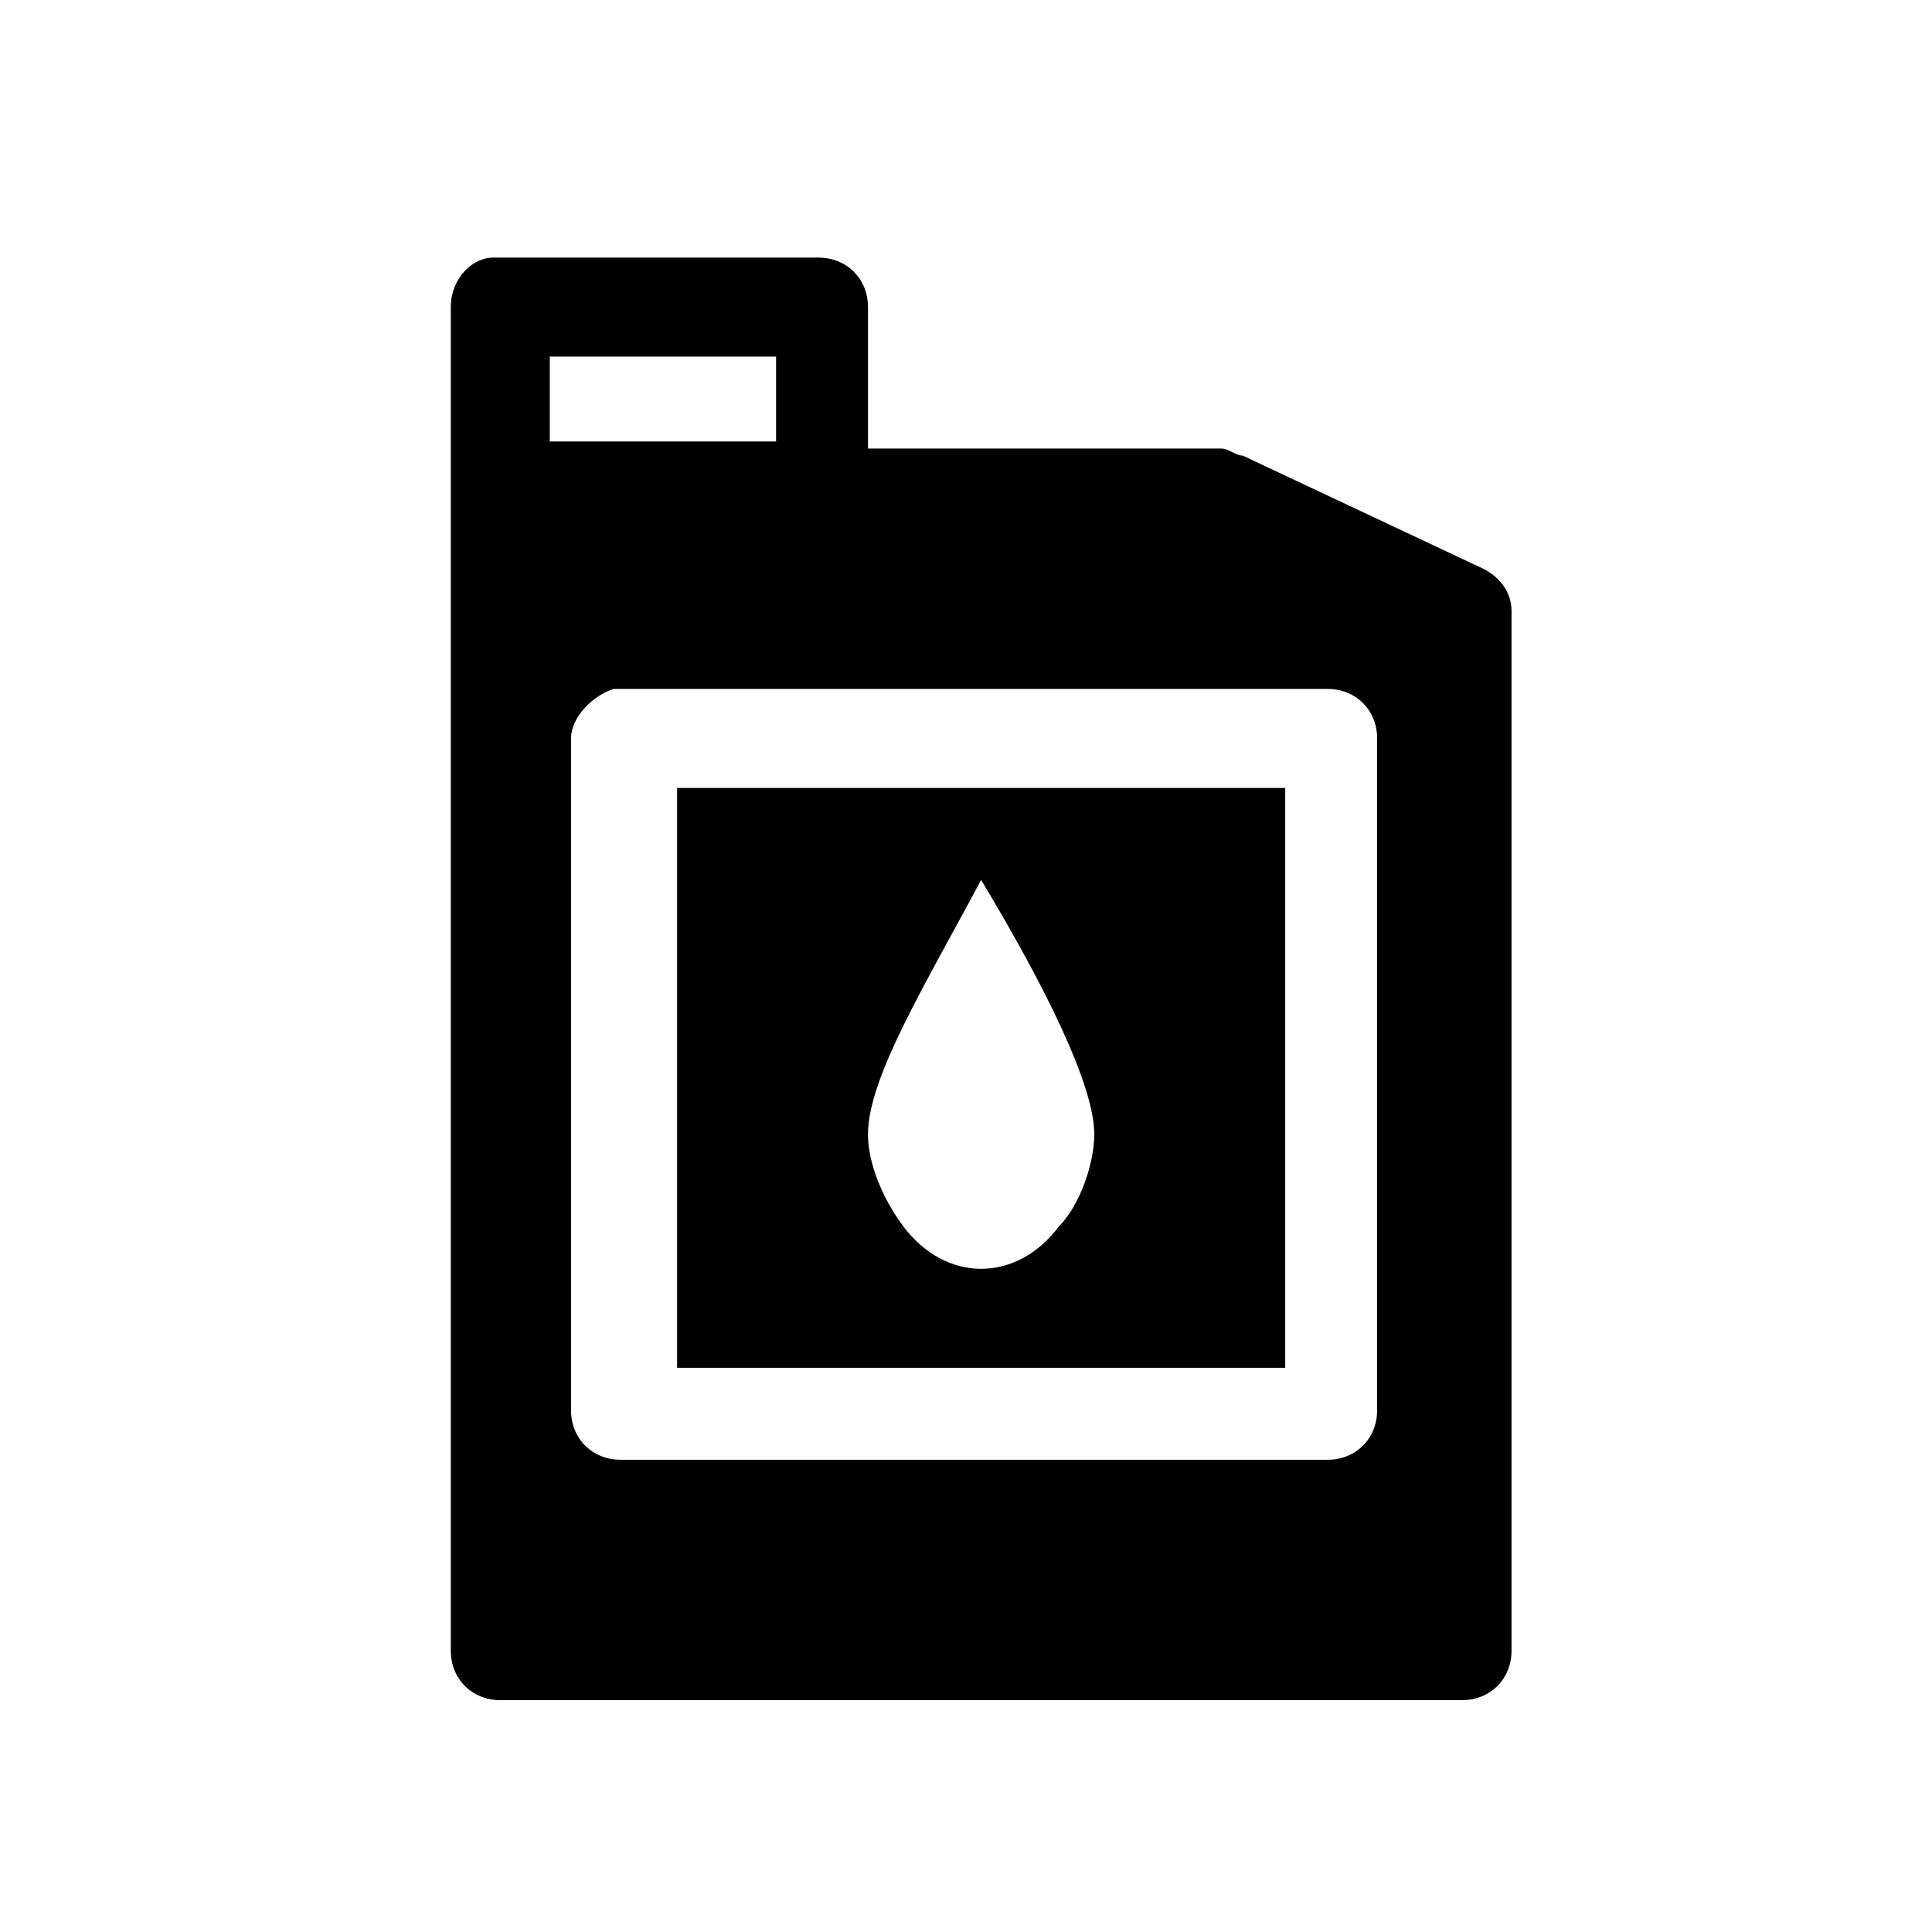
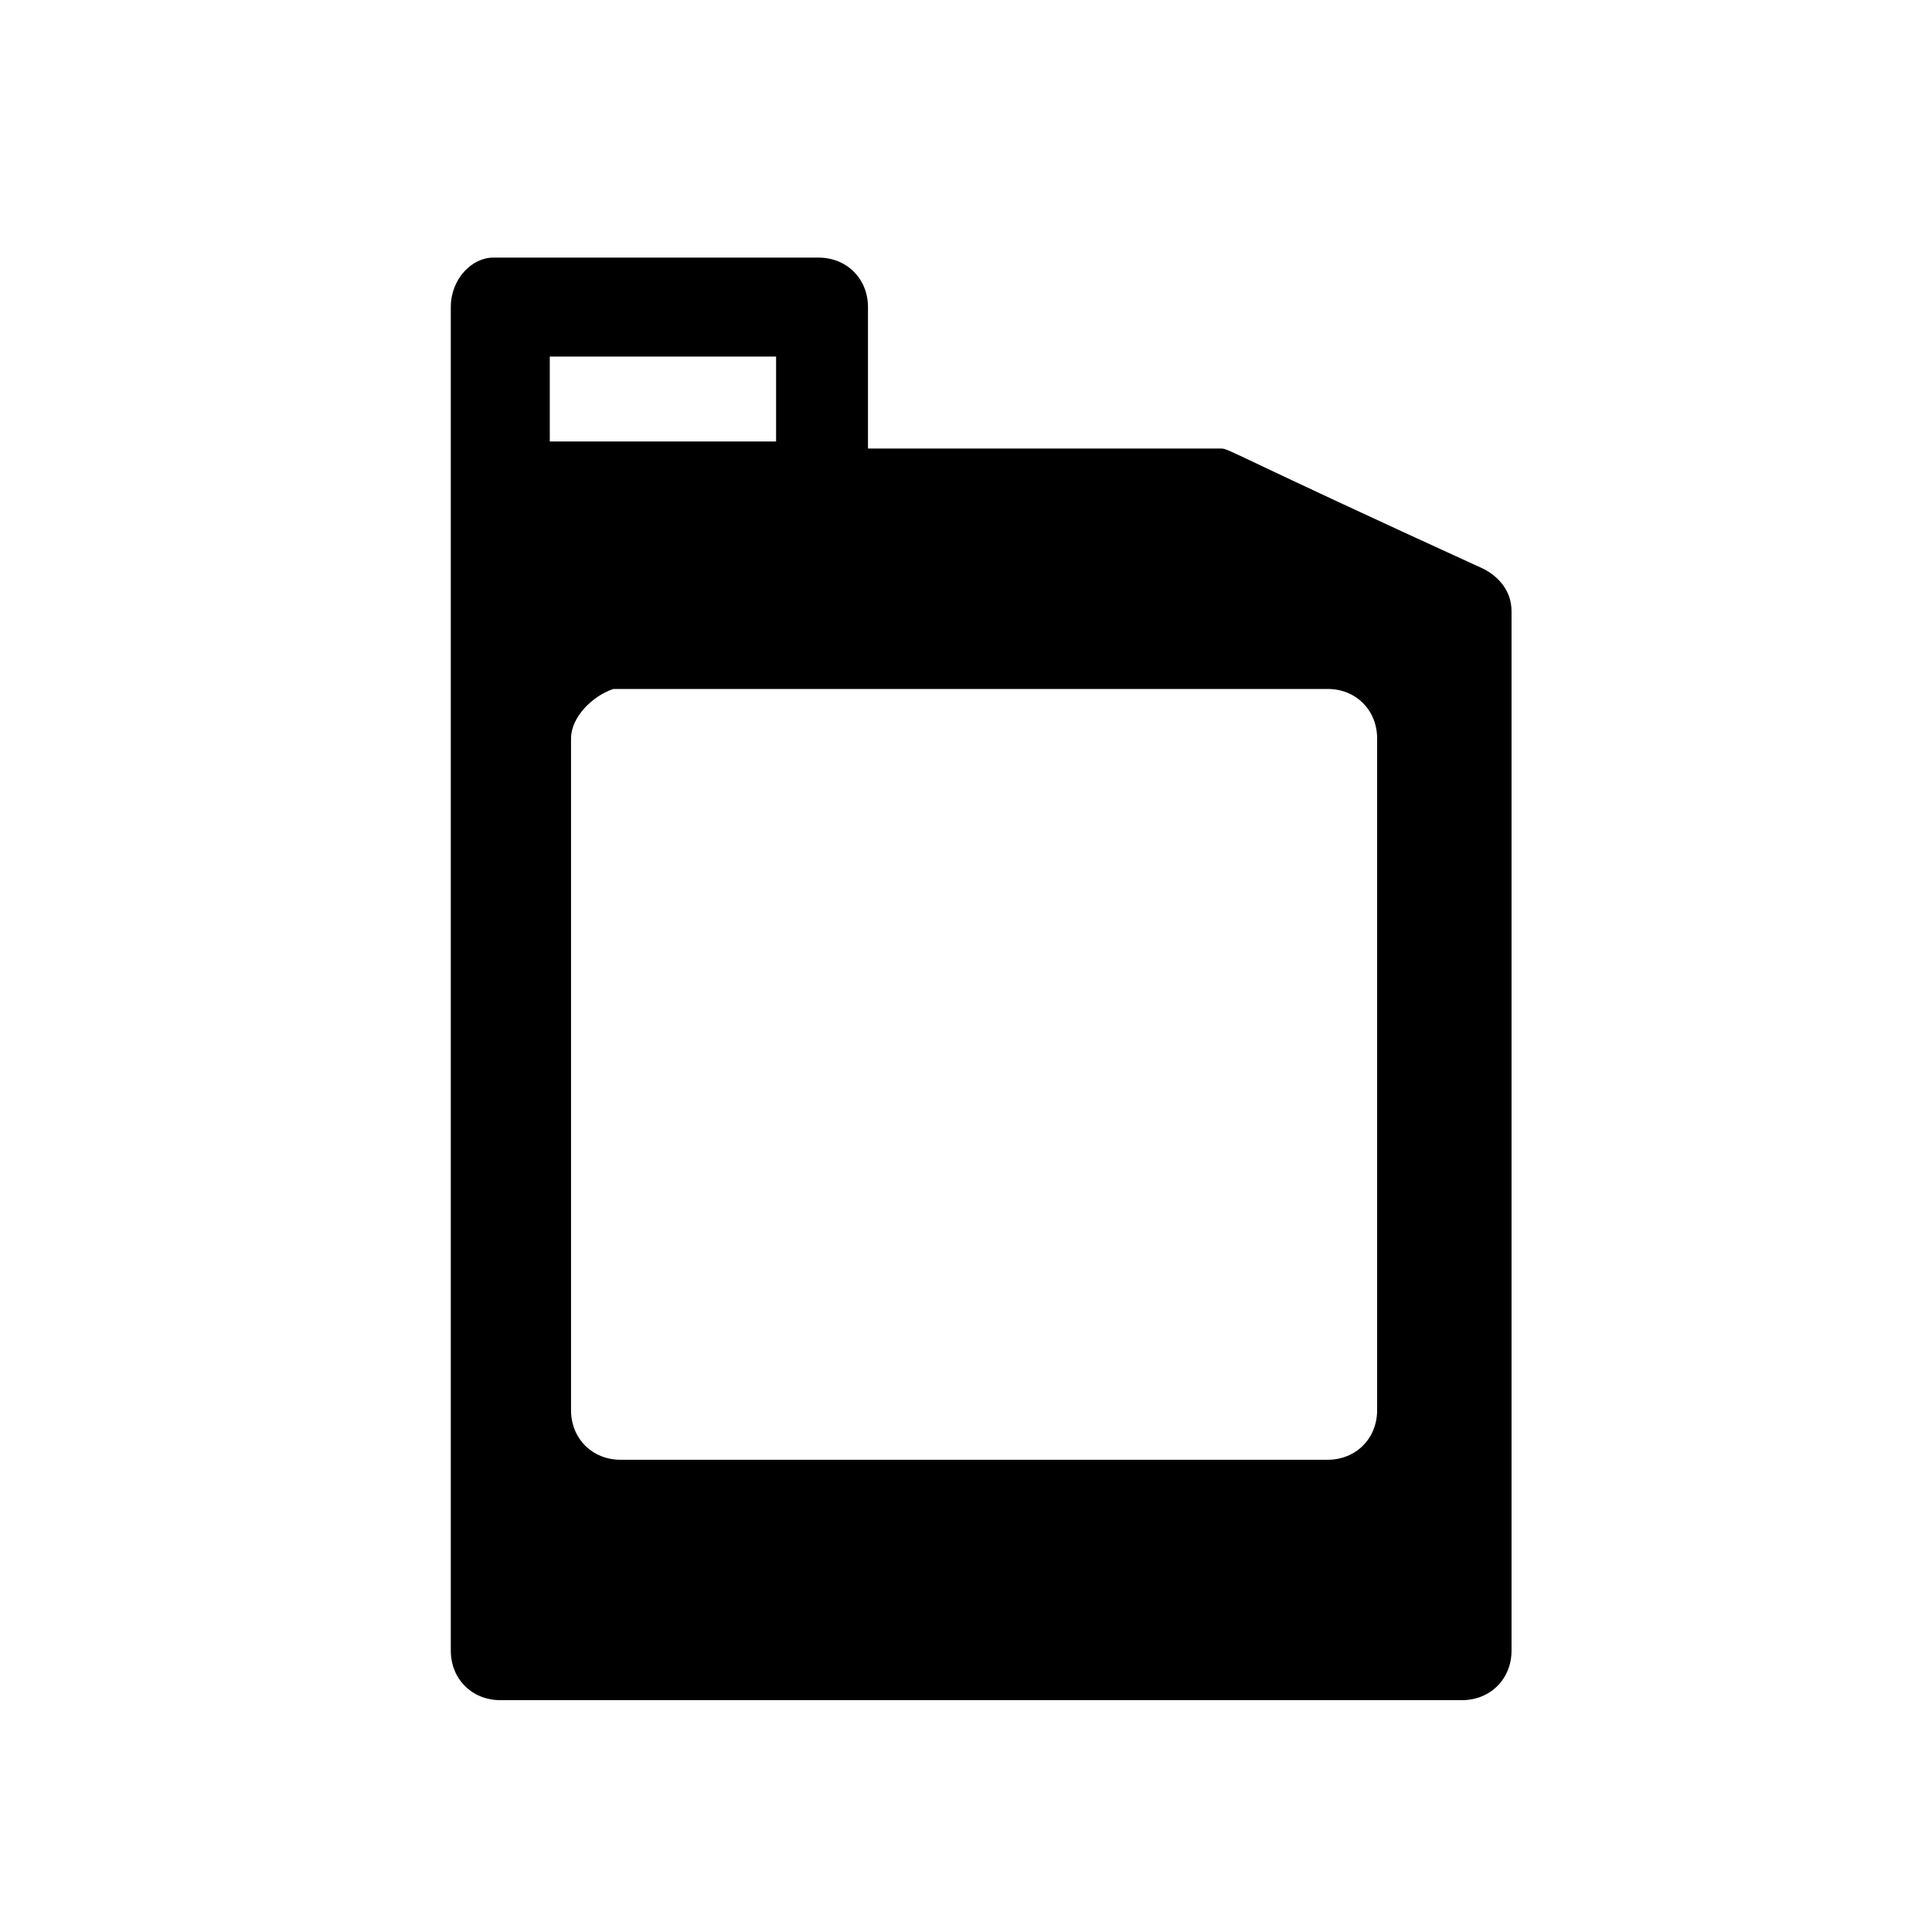
<svg xmlns="http://www.w3.org/2000/svg" width="30" height="30" viewBox="0 0 30 30" fill="none">
-   <path d="M23.031 8.831L19.298 7.075C19.188 7.075 19.078 6.965 18.969 6.965H13.478V4.769C13.478 4.329 13.149 4 12.71 4H7.769C7.769 4 7.769 4 7.659 4C7.329 4 7 4.329 7 4.769V7.733V11.247V25.631C7 26.071 7.329 26.4 7.769 26.4H22.702C23.141 26.4 23.471 26.071 23.471 25.631V9.49C23.471 9.161 23.251 8.941 23.031 8.831ZM8.537 5.537H12.051V6.855H8.537V5.537ZM21.384 21.898C21.384 22.337 21.055 22.667 20.616 22.667H9.635C9.196 22.667 8.867 22.337 8.867 21.898V11.467C8.867 11.137 9.196 10.808 9.525 10.698C9.525 10.698 9.525 10.698 9.635 10.698H20.616C21.055 10.698 21.384 11.027 21.384 11.467V21.898Z" fill="black" />
-   <path d="M10.514 12.235V21.239H19.957V12.235H10.514ZM16.443 19.043C16.114 19.482 15.675 19.702 15.235 19.702C14.796 19.702 14.357 19.482 14.027 19.043C13.698 18.604 13.478 18.055 13.478 17.616C13.478 16.737 14.357 15.31 15.235 13.663C16.224 15.31 16.992 16.847 16.992 17.616C16.992 18.055 16.773 18.714 16.443 19.043Z" fill="black" />
+   <path d="M23.031 8.831C19.188 7.075 19.078 6.965 18.969 6.965H13.478V4.769C13.478 4.329 13.149 4 12.71 4H7.769C7.769 4 7.769 4 7.659 4C7.329 4 7 4.329 7 4.769V7.733V11.247V25.631C7 26.071 7.329 26.4 7.769 26.4H22.702C23.141 26.4 23.471 26.071 23.471 25.631V9.49C23.471 9.161 23.251 8.941 23.031 8.831ZM8.537 5.537H12.051V6.855H8.537V5.537ZM21.384 21.898C21.384 22.337 21.055 22.667 20.616 22.667H9.635C9.196 22.667 8.867 22.337 8.867 21.898V11.467C8.867 11.137 9.196 10.808 9.525 10.698C9.525 10.698 9.525 10.698 9.635 10.698H20.616C21.055 10.698 21.384 11.027 21.384 11.467V21.898Z" fill="black" />
</svg>